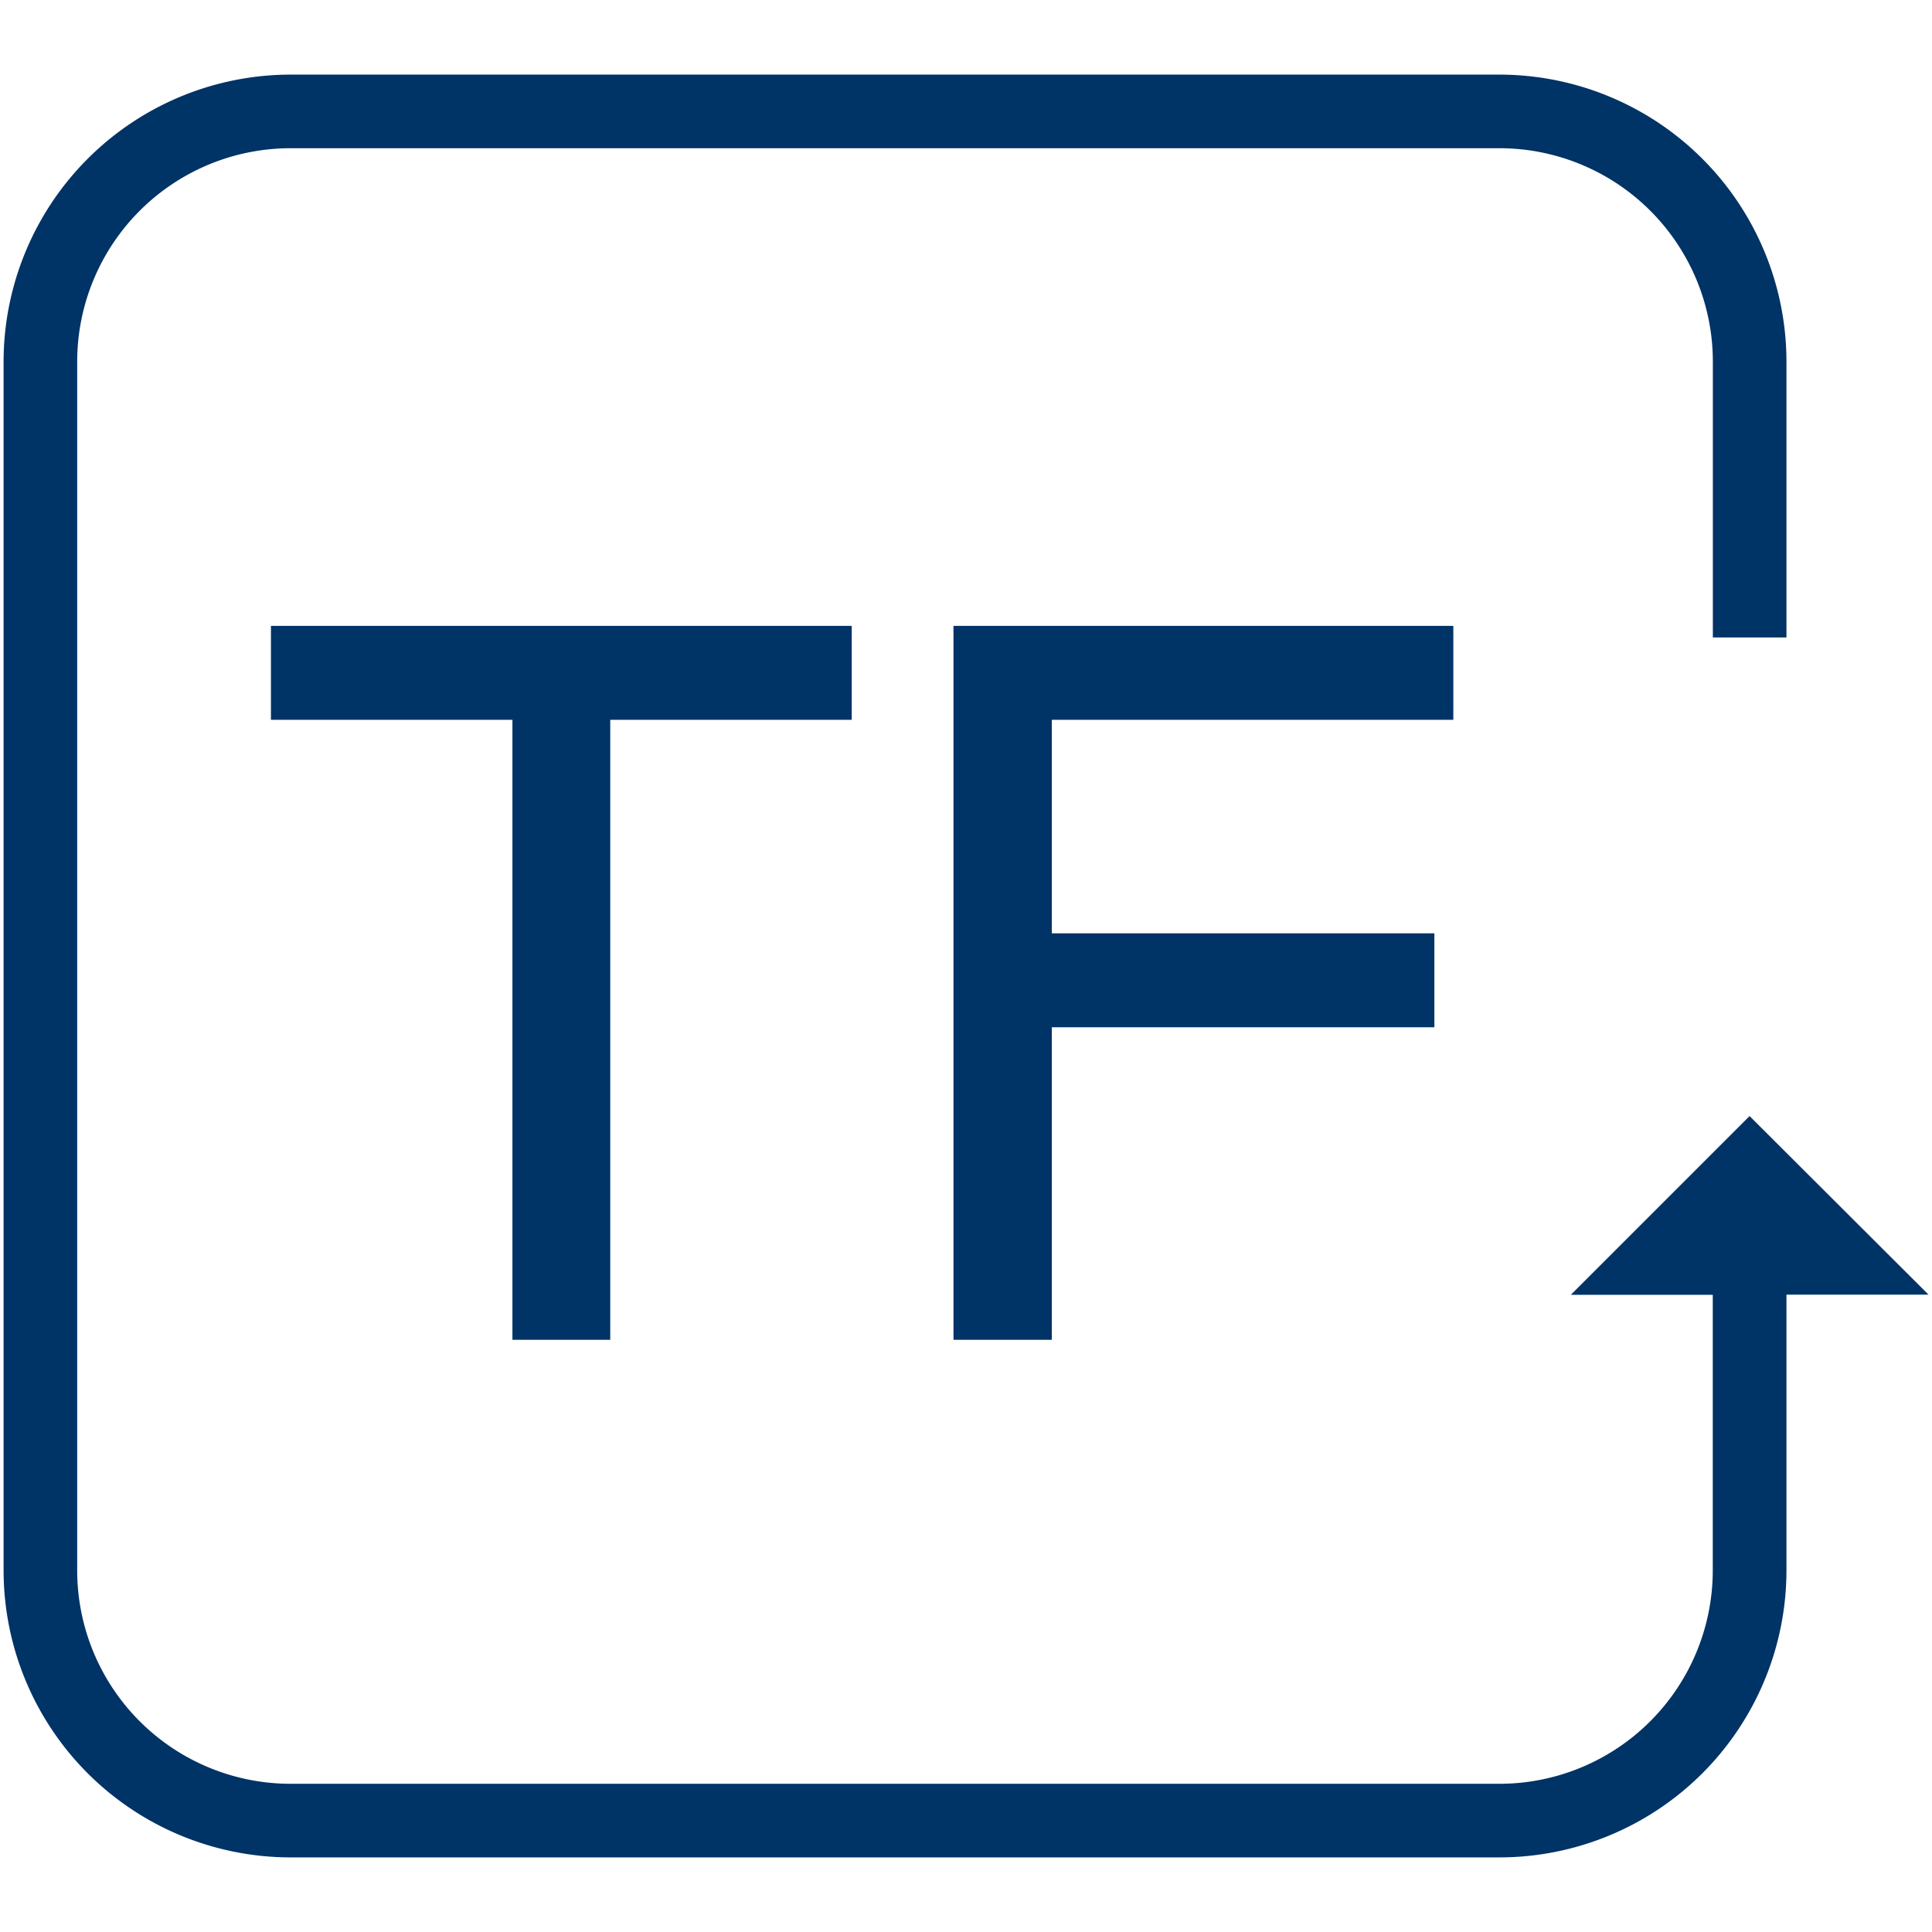
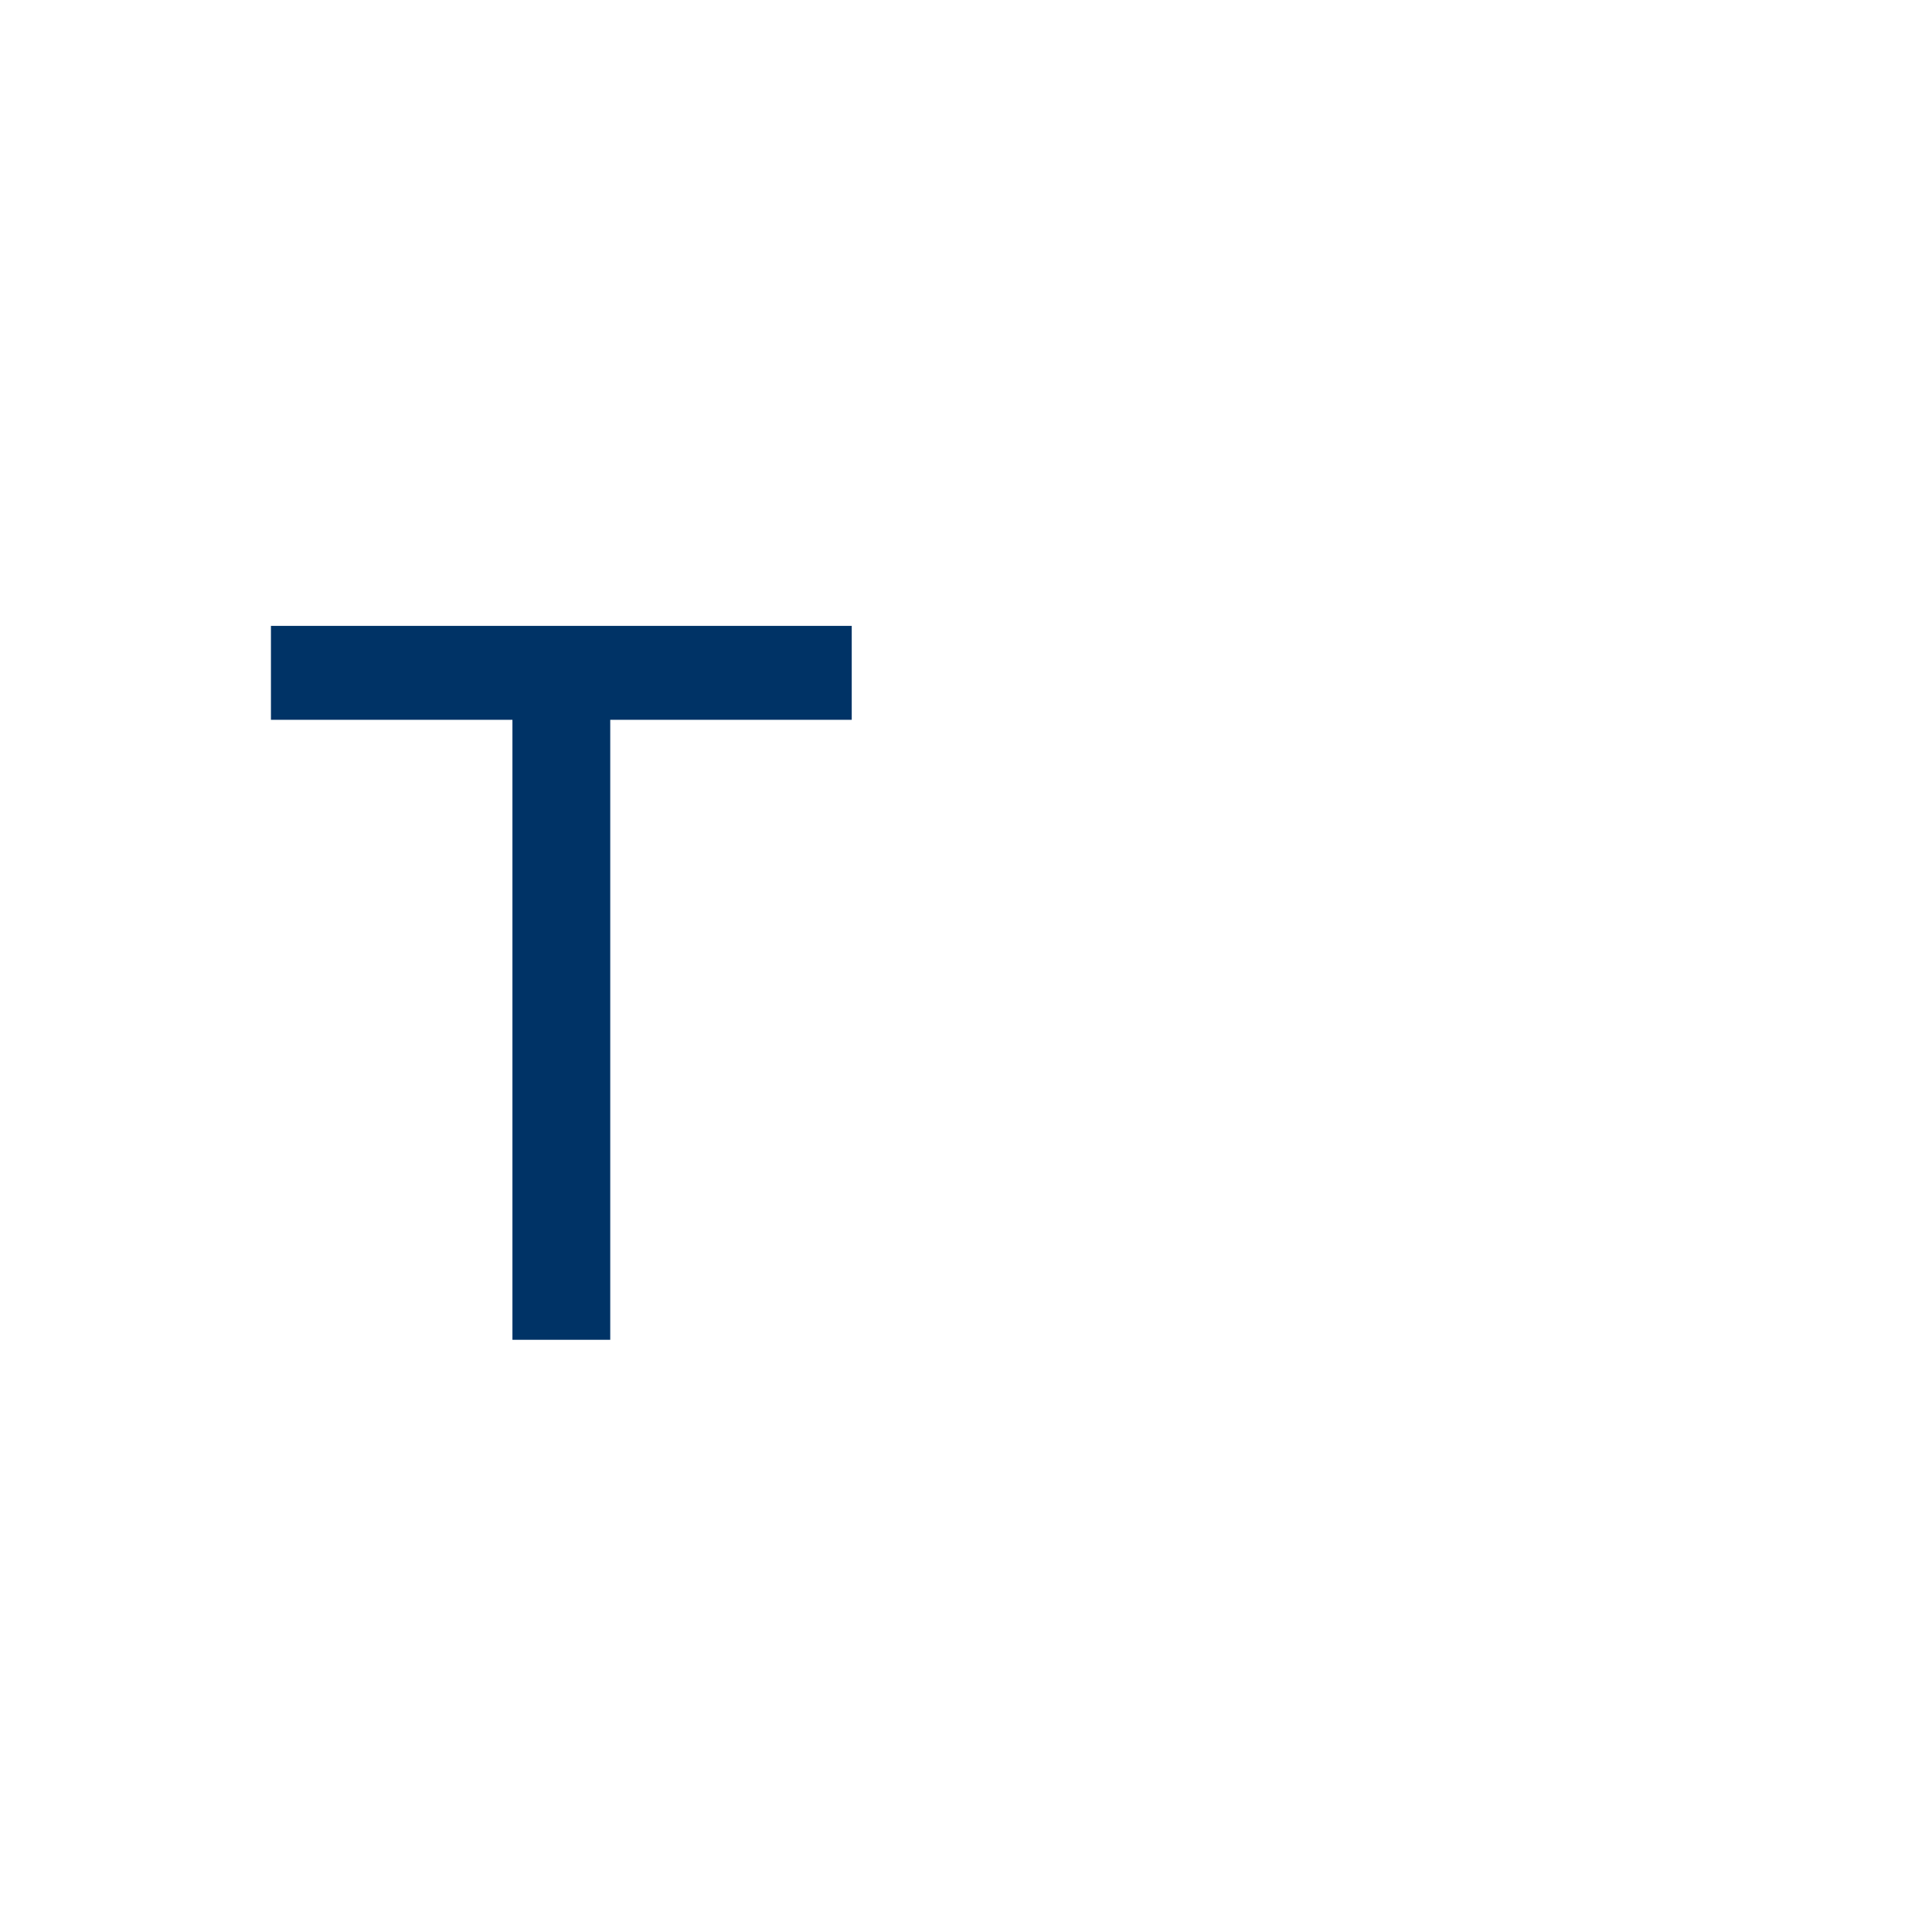
<svg xmlns="http://www.w3.org/2000/svg" id="Farbkreise" viewBox="0 0 210 210">
  <defs>
    <style>.cls-1{fill:#036;}</style>
  </defs>
  <polygon class="cls-1" points="66.33 145.63 66.33 78.24 92.58 78.24 92.58 68.03 29.45 68.03 29.45 78.24 55.7 78.24 55.7 145.63 66.33 145.63" />
-   <polygon class="cls-1" points="157.97 78.24 157.97 68.03 103.64 68.03 103.64 145.63 114.33 145.63 114.33 111.66 155.91 111.66 155.91 101.45 114.33 101.45 114.33 78.24 157.97 78.24" />
-   <path class="cls-1" d="M190.17,121.31l-19.43,19.43h15.43v30A23.2,23.2,0,0,1,163,193.89H31.57A23.2,23.2,0,0,1,8.39,170.72V39.29A23.21,23.21,0,0,1,31.57,16.11H163a23.21,23.21,0,0,1,23.18,23.18v30h8v-30A31.22,31.22,0,0,0,163,8.11H31.57A31.22,31.22,0,0,0,.39,39.29V170.72a31.21,31.21,0,0,0,31.18,31.17H163a31.21,31.21,0,0,0,31.18-31.17v-30h15.44Z" />
</svg>